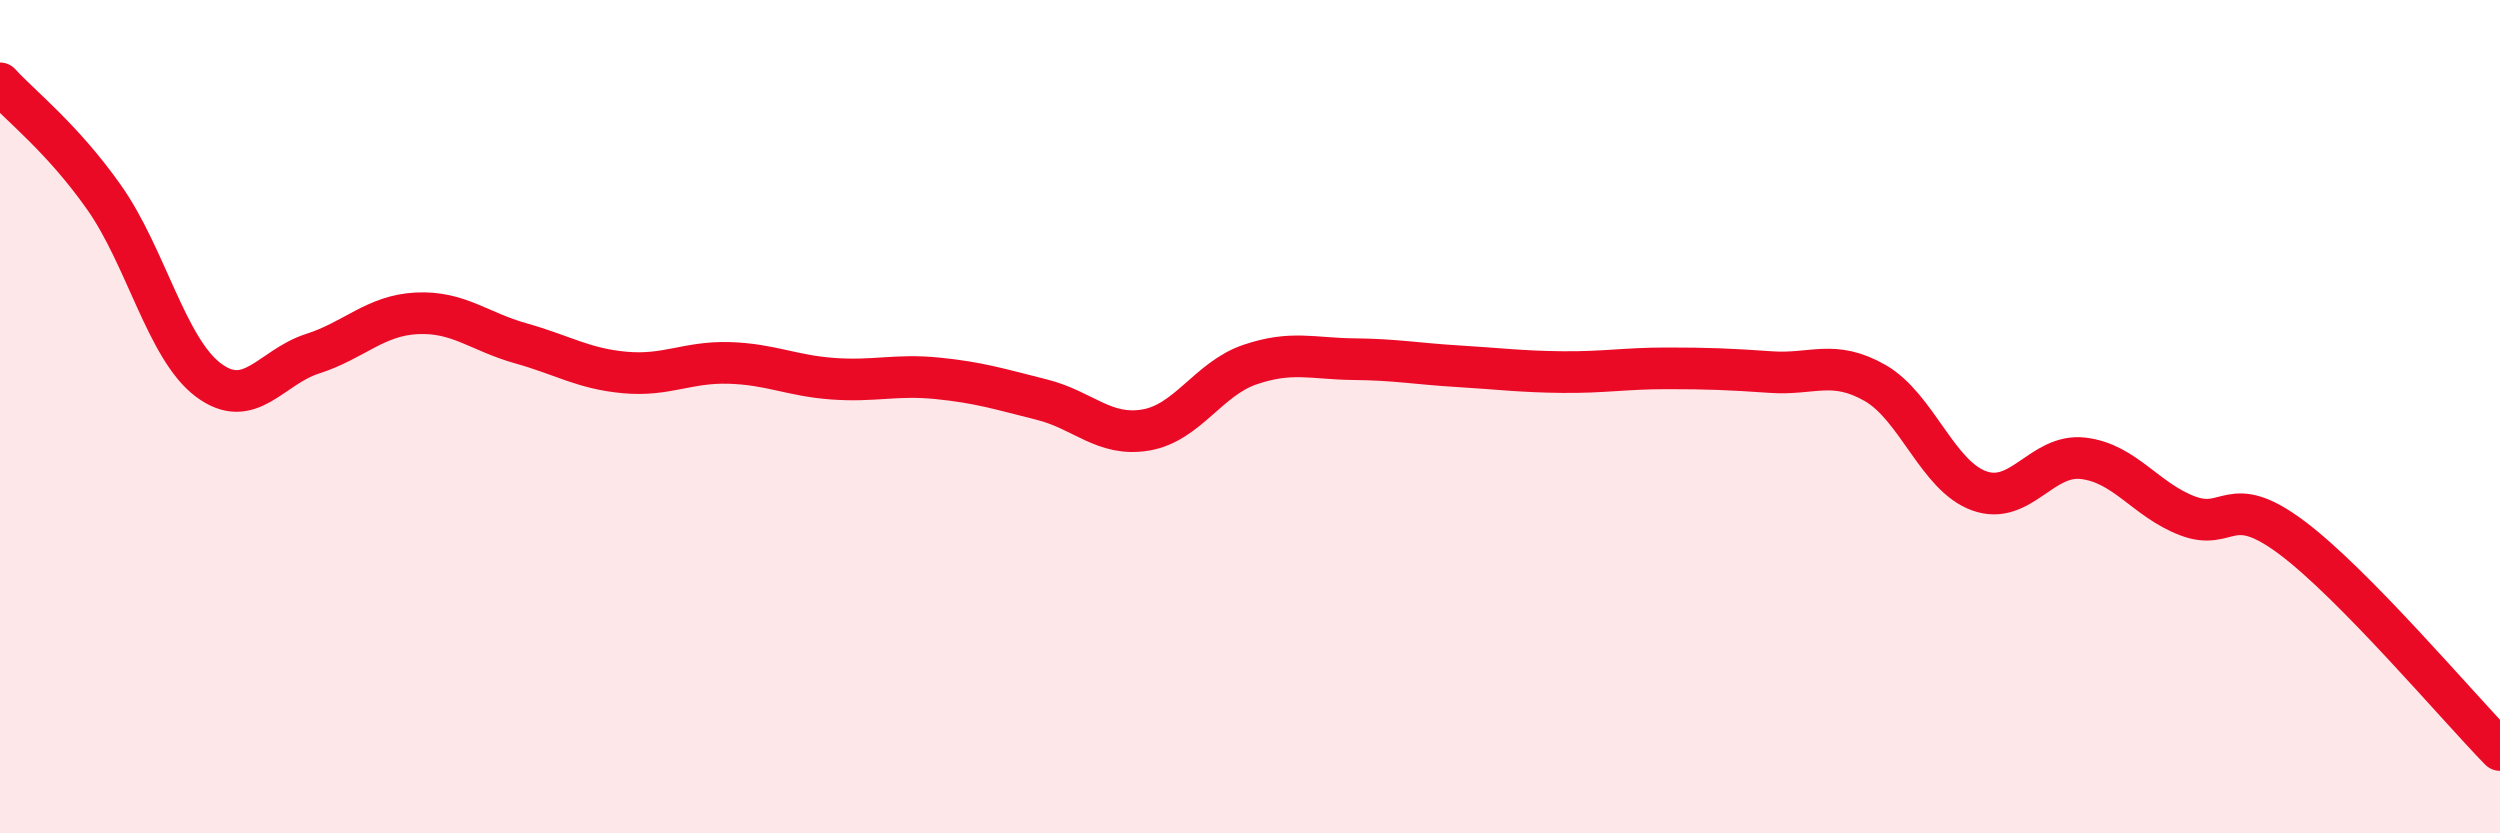
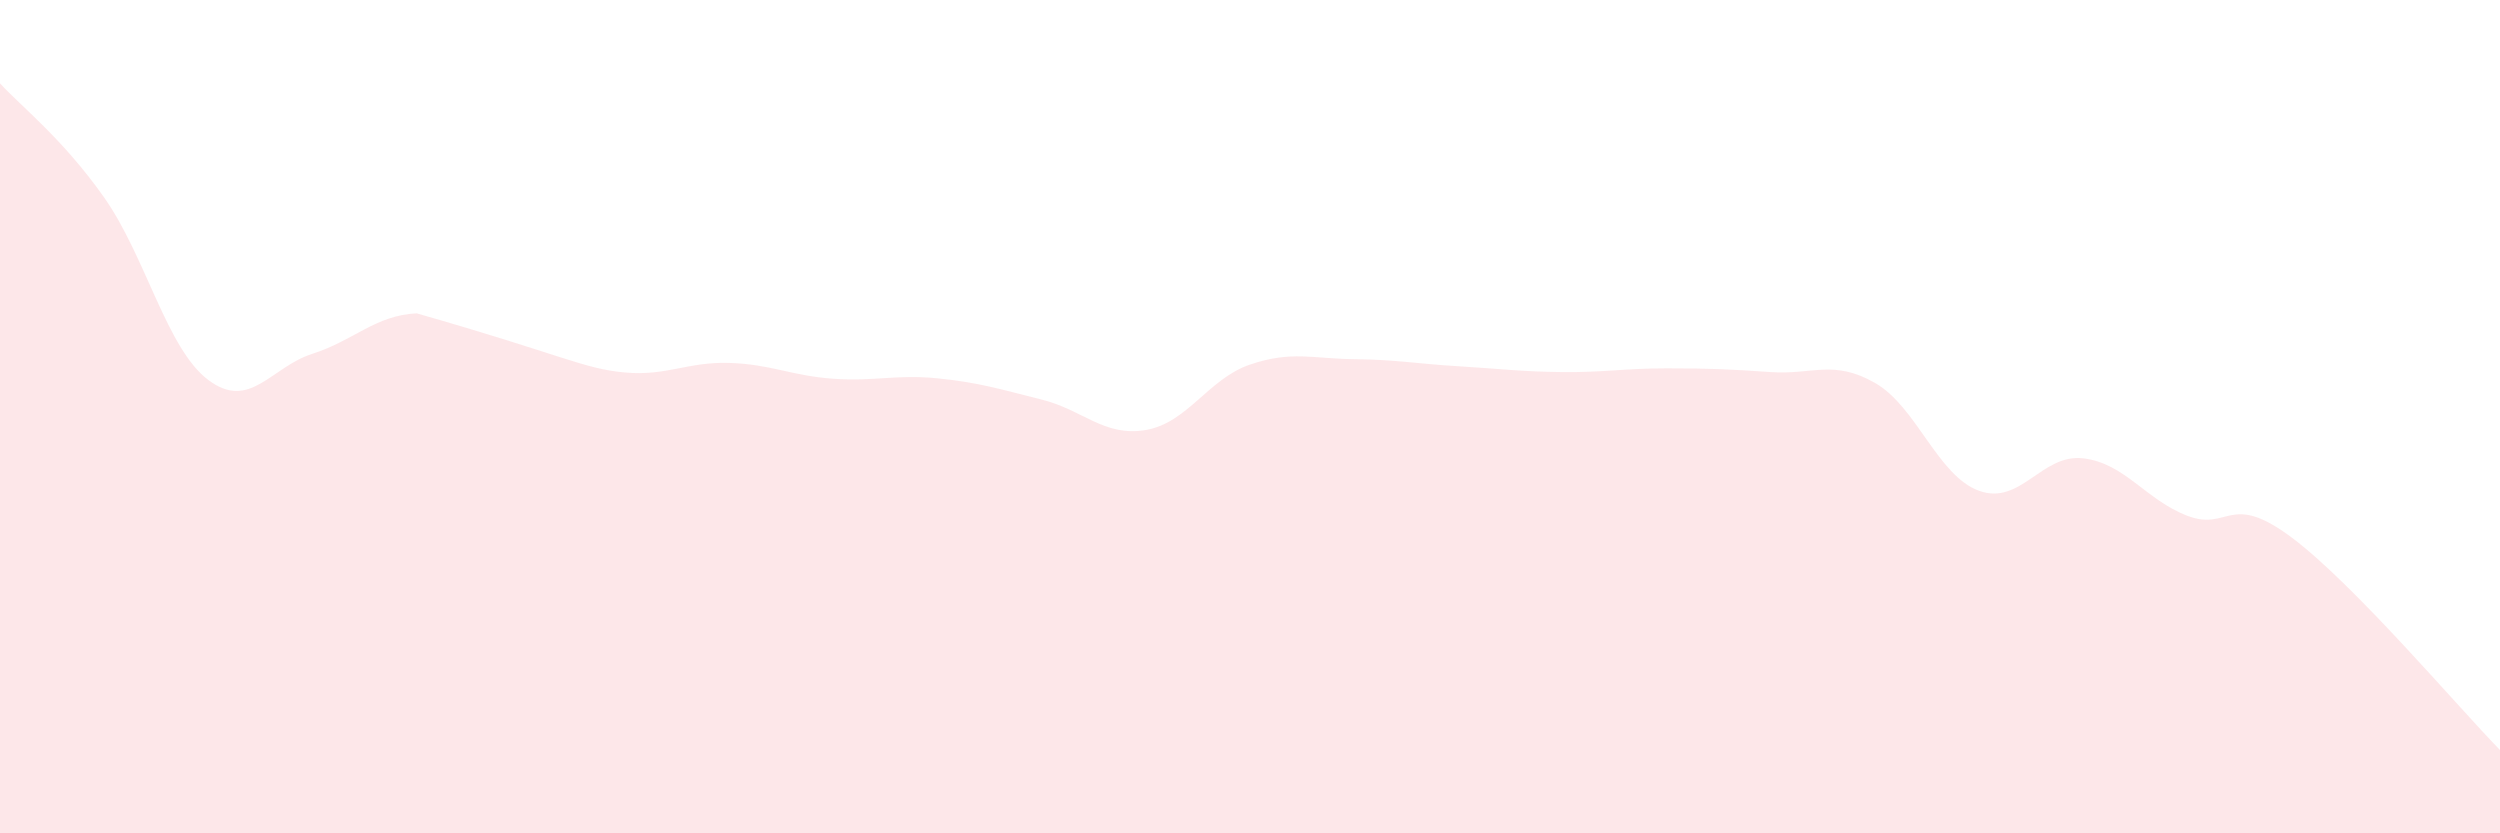
<svg xmlns="http://www.w3.org/2000/svg" width="60" height="20" viewBox="0 0 60 20">
-   <path d="M 0,2 C 0.5,2.55 1.5,3.32 2.5,4.74 C 3.5,6.16 4,8.37 5,9.12 C 6,9.87 6.5,8.81 7.5,8.49 C 8.5,8.17 9,7.57 10,7.52 C 11,7.47 11.5,7.96 12.5,8.24 C 13.5,8.52 14,8.85 15,8.94 C 16,9.03 16.5,8.68 17.5,8.71 C 18.5,8.74 19,9.02 20,9.09 C 21,9.16 21.5,8.98 22.5,9.08 C 23.5,9.18 24,9.34 25,9.59 C 26,9.84 26.5,10.49 27.5,10.32 C 28.5,10.15 29,9.09 30,8.75 C 31,8.41 31.5,8.61 32.5,8.62 C 33.5,8.63 34,8.73 35,8.79 C 36,8.85 36.5,8.92 37.5,8.93 C 38.5,8.94 39,8.84 40,8.84 C 41,8.84 41.5,8.86 42.5,8.93 C 43.5,9 44,8.62 45,9.19 C 46,9.76 46.5,11.42 47.5,11.78 C 48.5,12.14 49,10.88 50,11 C 51,11.12 51.5,12 52.5,12.38 C 53.5,12.76 53.5,11.78 55,12.9 C 56.5,14.02 59,16.98 60,18L60 20L0 20Z" fill="#EB0A25" opacity="0.1" stroke-linecap="round" stroke-linejoin="round" />
-   <path d="M 0,2 C 0.5,2.55 1.5,3.32 2.5,4.74 C 3.5,6.16 4,8.37 5,9.12 C 6,9.87 6.5,8.81 7.5,8.49 C 8.5,8.17 9,7.57 10,7.52 C 11,7.47 11.5,7.96 12.5,8.24 C 13.5,8.52 14,8.85 15,8.94 C 16,9.03 16.5,8.68 17.5,8.71 C 18.5,8.74 19,9.02 20,9.09 C 21,9.16 21.5,8.98 22.5,9.08 C 23.5,9.18 24,9.34 25,9.59 C 26,9.84 26.5,10.49 27.5,10.32 C 28.5,10.15 29,9.09 30,8.75 C 31,8.41 31.5,8.61 32.5,8.62 C 33.5,8.63 34,8.73 35,8.79 C 36,8.85 36.5,8.92 37.5,8.93 C 38.5,8.94 39,8.84 40,8.84 C 41,8.84 41.5,8.86 42.5,8.93 C 43.5,9 44,8.62 45,9.19 C 46,9.76 46.5,11.42 47.5,11.78 C 48.5,12.14 49,10.88 50,11 C 51,11.12 51.5,12 52.5,12.38 C 53.5,12.76 53.5,11.78 55,12.9 C 56.5,14.02 59,16.98 60,18" stroke="#EB0A25" stroke-width="1" fill="none" stroke-linecap="round" stroke-linejoin="round" />
+   <path d="M 0,2 C 0.5,2.55 1.5,3.32 2.5,4.74 C 3.5,6.16 4,8.37 5,9.12 C 6,9.87 6.5,8.81 7.5,8.49 C 8.5,8.17 9,7.57 10,7.52 C 13.5,8.52 14,8.85 15,8.94 C 16,9.03 16.5,8.68 17.5,8.71 C 18.5,8.74 19,9.02 20,9.09 C 21,9.16 21.5,8.98 22.5,9.08 C 23.5,9.18 24,9.34 25,9.59 C 26,9.84 26.5,10.49 27.5,10.32 C 28.5,10.15 29,9.09 30,8.75 C 31,8.41 31.5,8.61 32.5,8.62 C 33.5,8.63 34,8.73 35,8.79 C 36,8.85 36.5,8.92 37.5,8.93 C 38.5,8.94 39,8.84 40,8.84 C 41,8.84 41.5,8.86 42.5,8.93 C 43.5,9 44,8.62 45,9.19 C 46,9.76 46.5,11.42 47.5,11.78 C 48.5,12.14 49,10.88 50,11 C 51,11.12 51.5,12 52.5,12.38 C 53.5,12.76 53.5,11.78 55,12.9 C 56.5,14.02 59,16.98 60,18L60 20L0 20Z" fill="#EB0A25" opacity="0.1" stroke-linecap="round" stroke-linejoin="round" />
</svg>